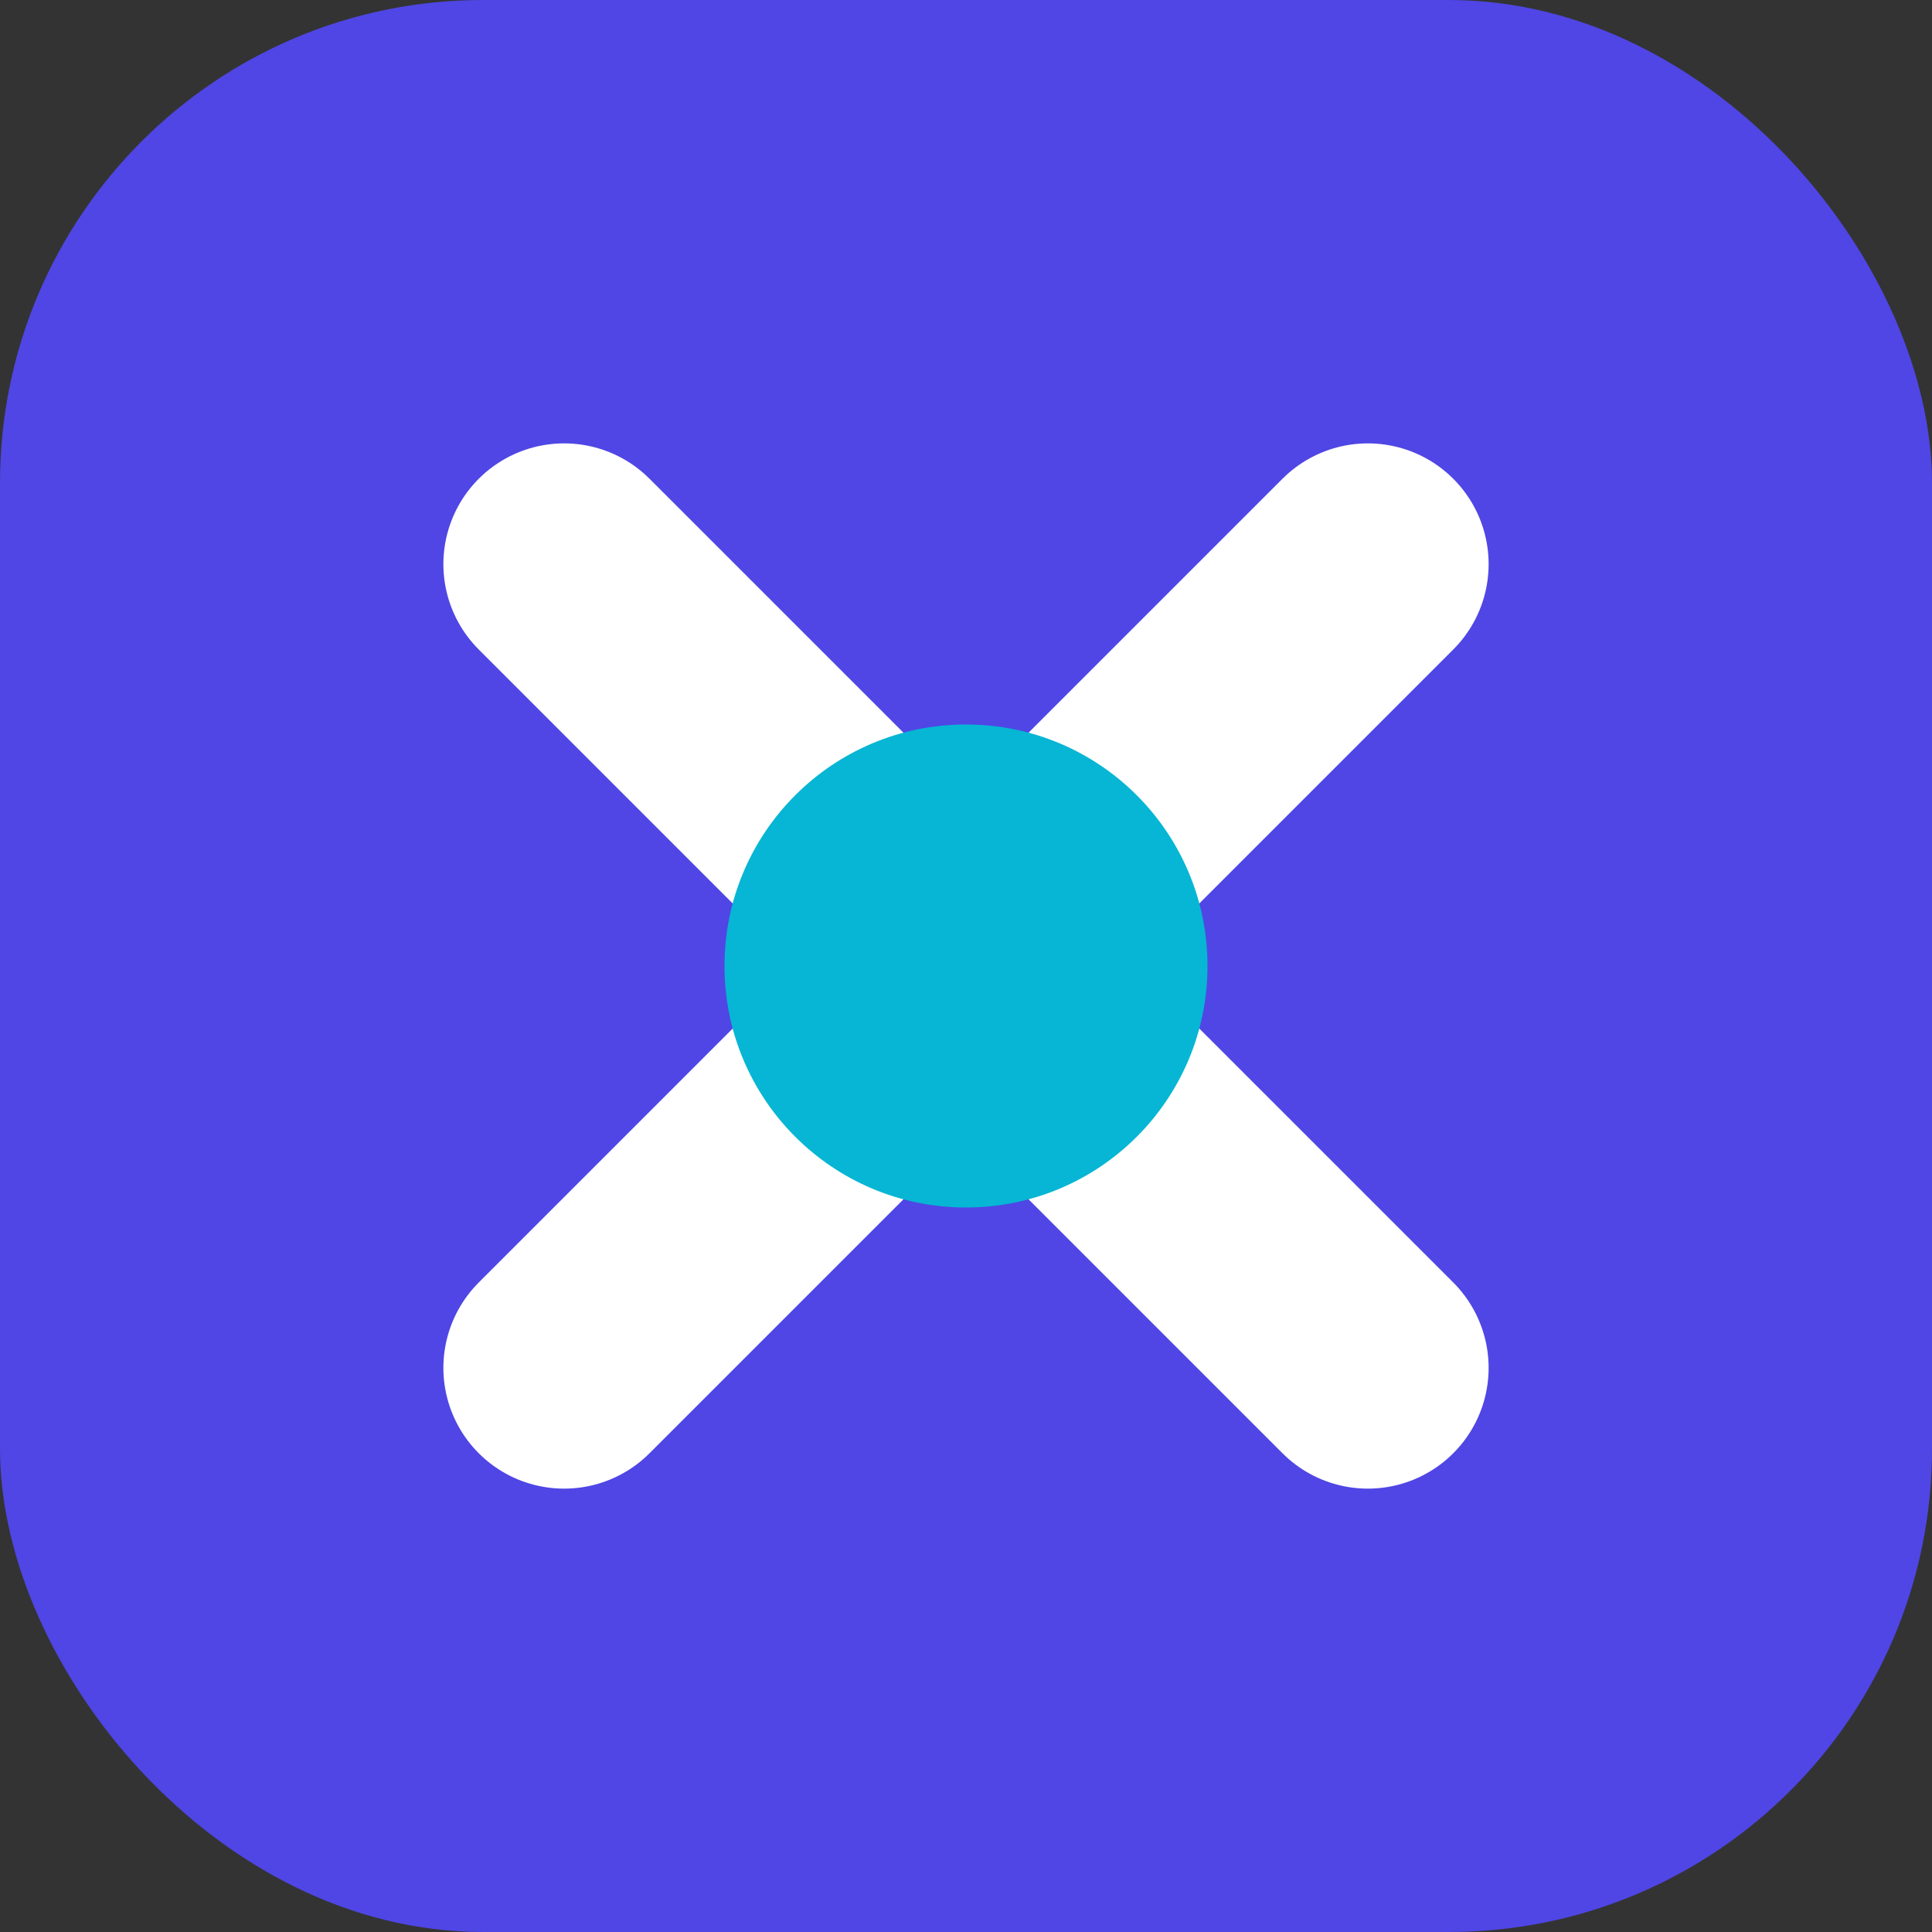
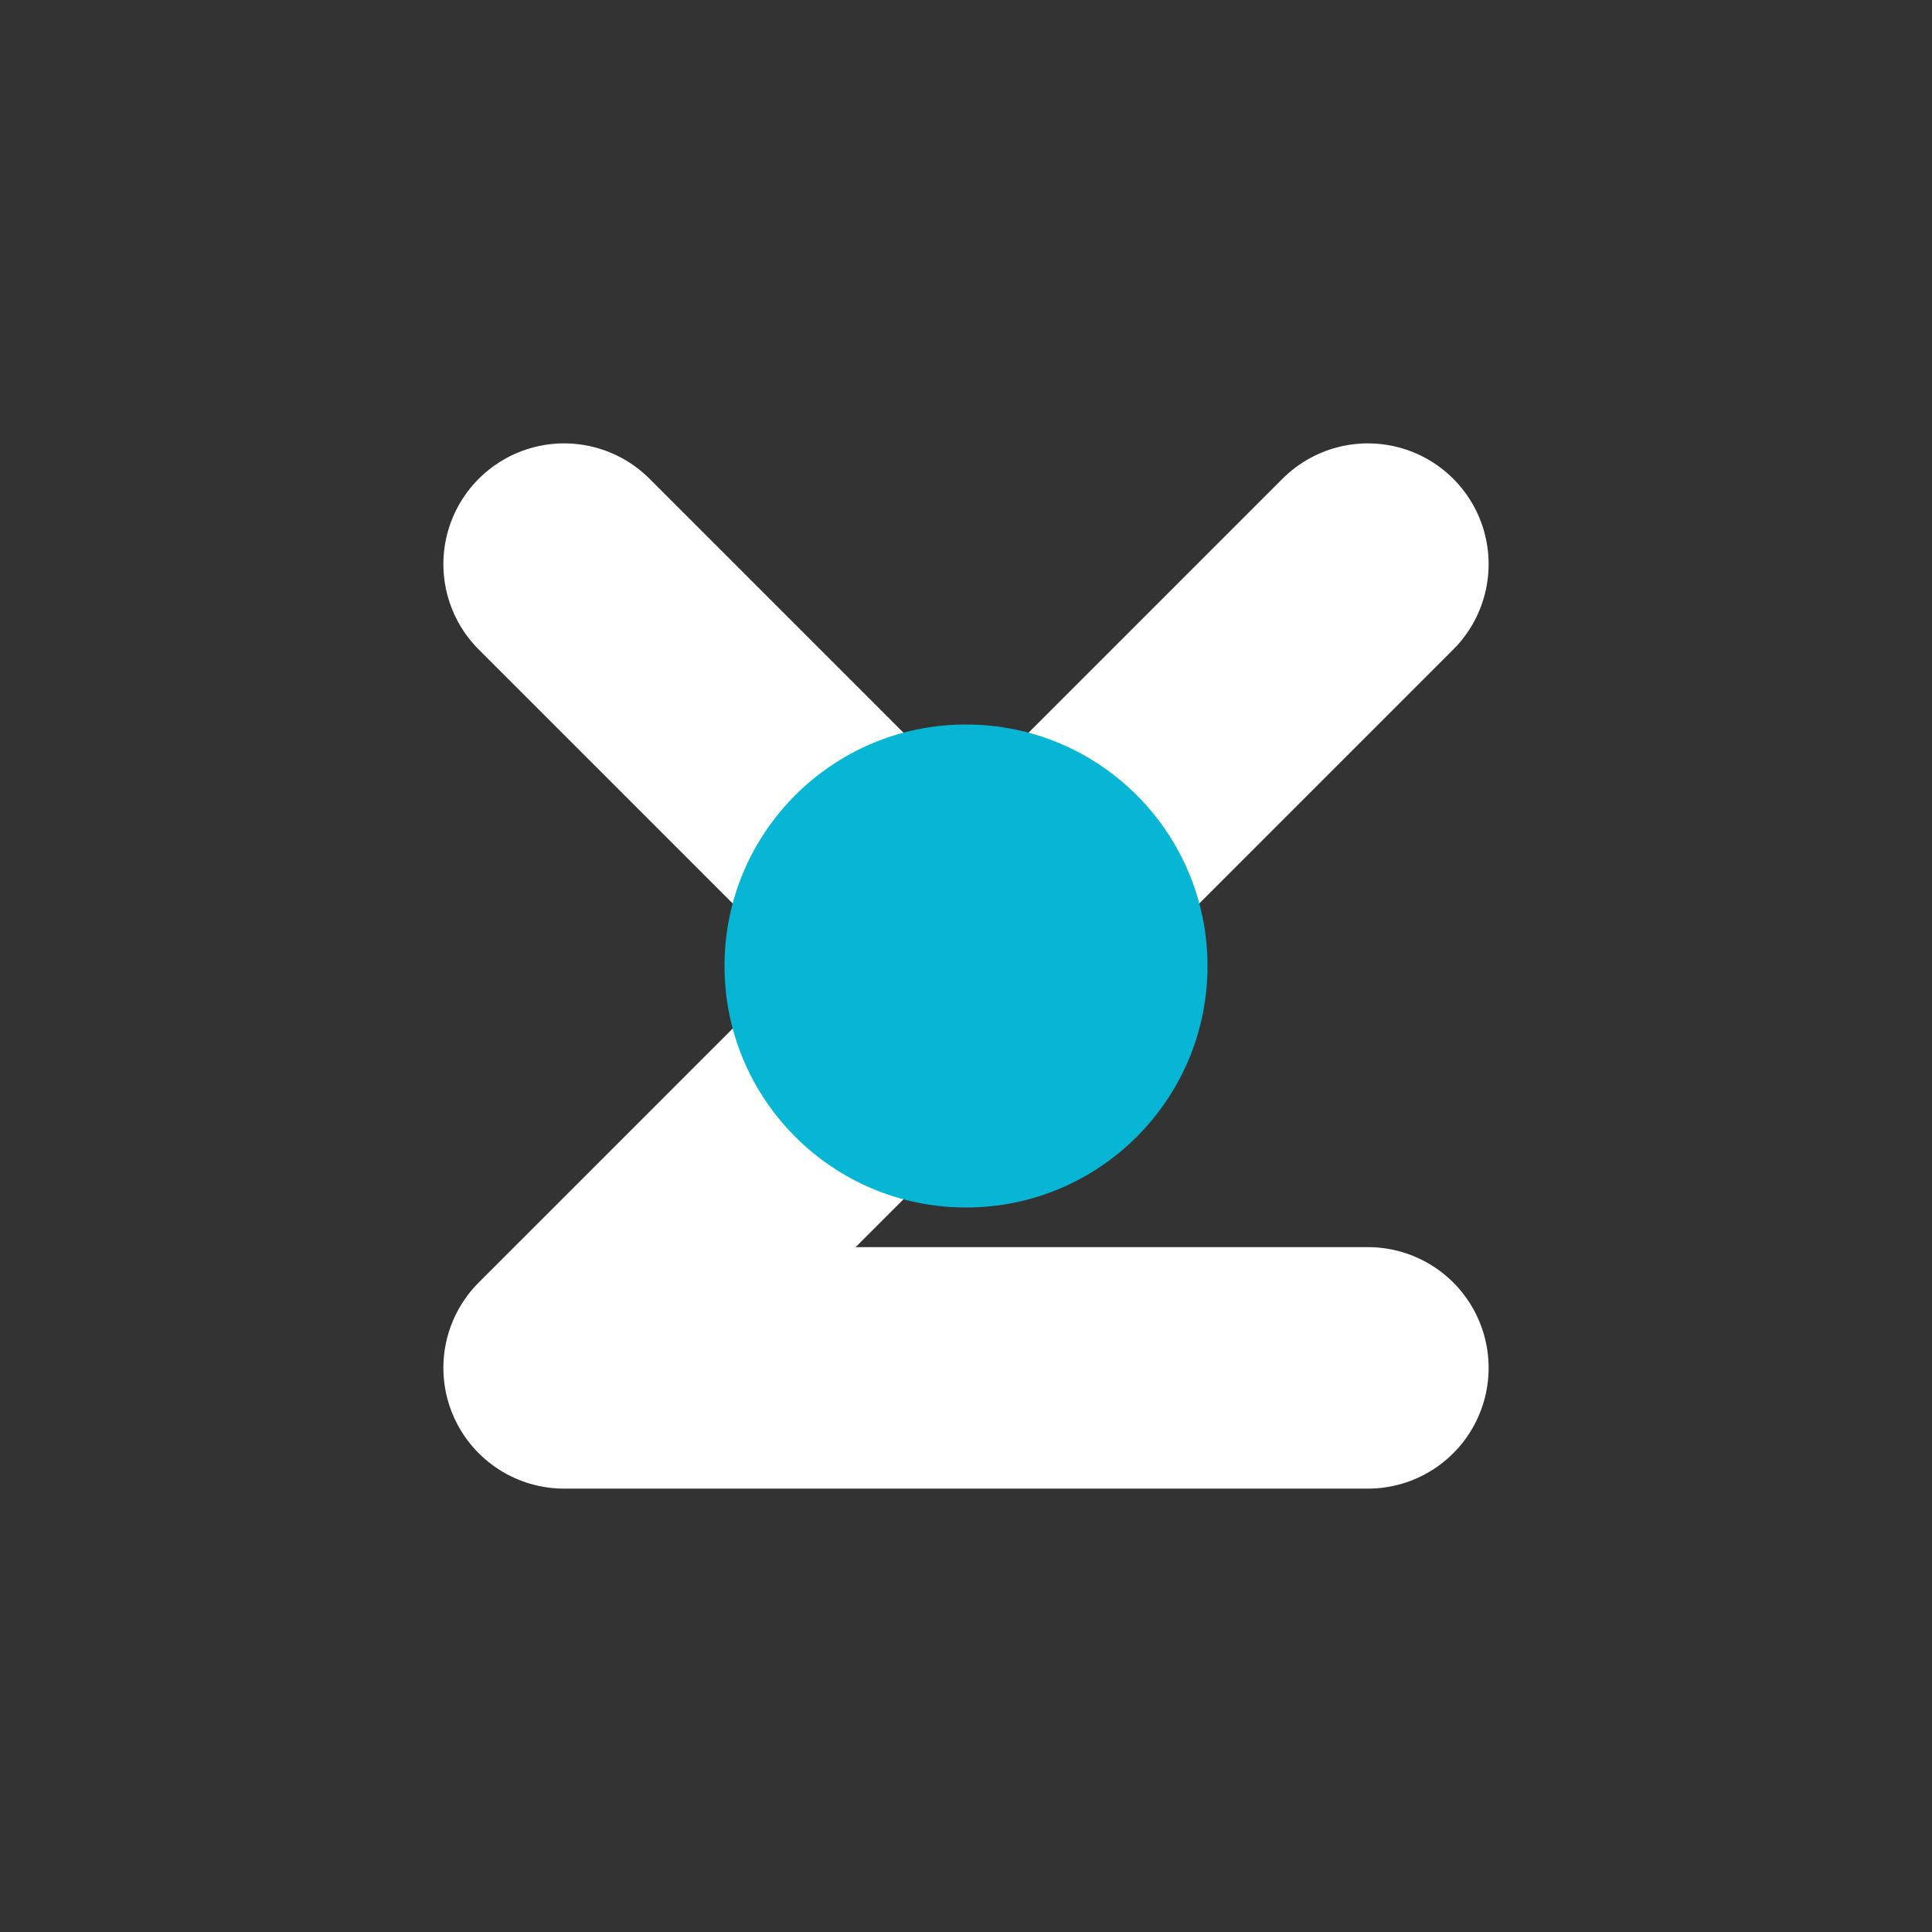
<svg xmlns="http://www.w3.org/2000/svg" width="512" height="512" viewBox="0 0 512 512" fill="none">
  <rect x="0" y="0" width="512" height="512" fill="#333333" stroke="none" />
-   <rect width="512" height="512" rx="128" fill="#4F46E5" />
-   <path d="M362.5 149.5L256 256M256 256L149.5 362.5M256 256L362.5 362.5M256 256L149.5 149.5" stroke="white" stroke-width="64" stroke-linecap="round" stroke-linejoin="round" />
+   <path d="M362.5 149.5L256 256M256 256L149.5 362.5L362.5 362.5M256 256L149.5 149.5" stroke="white" stroke-width="64" stroke-linecap="round" stroke-linejoin="round" />
  <circle cx="256" cy="256" r="64" fill="#06B6D4" />
</svg>